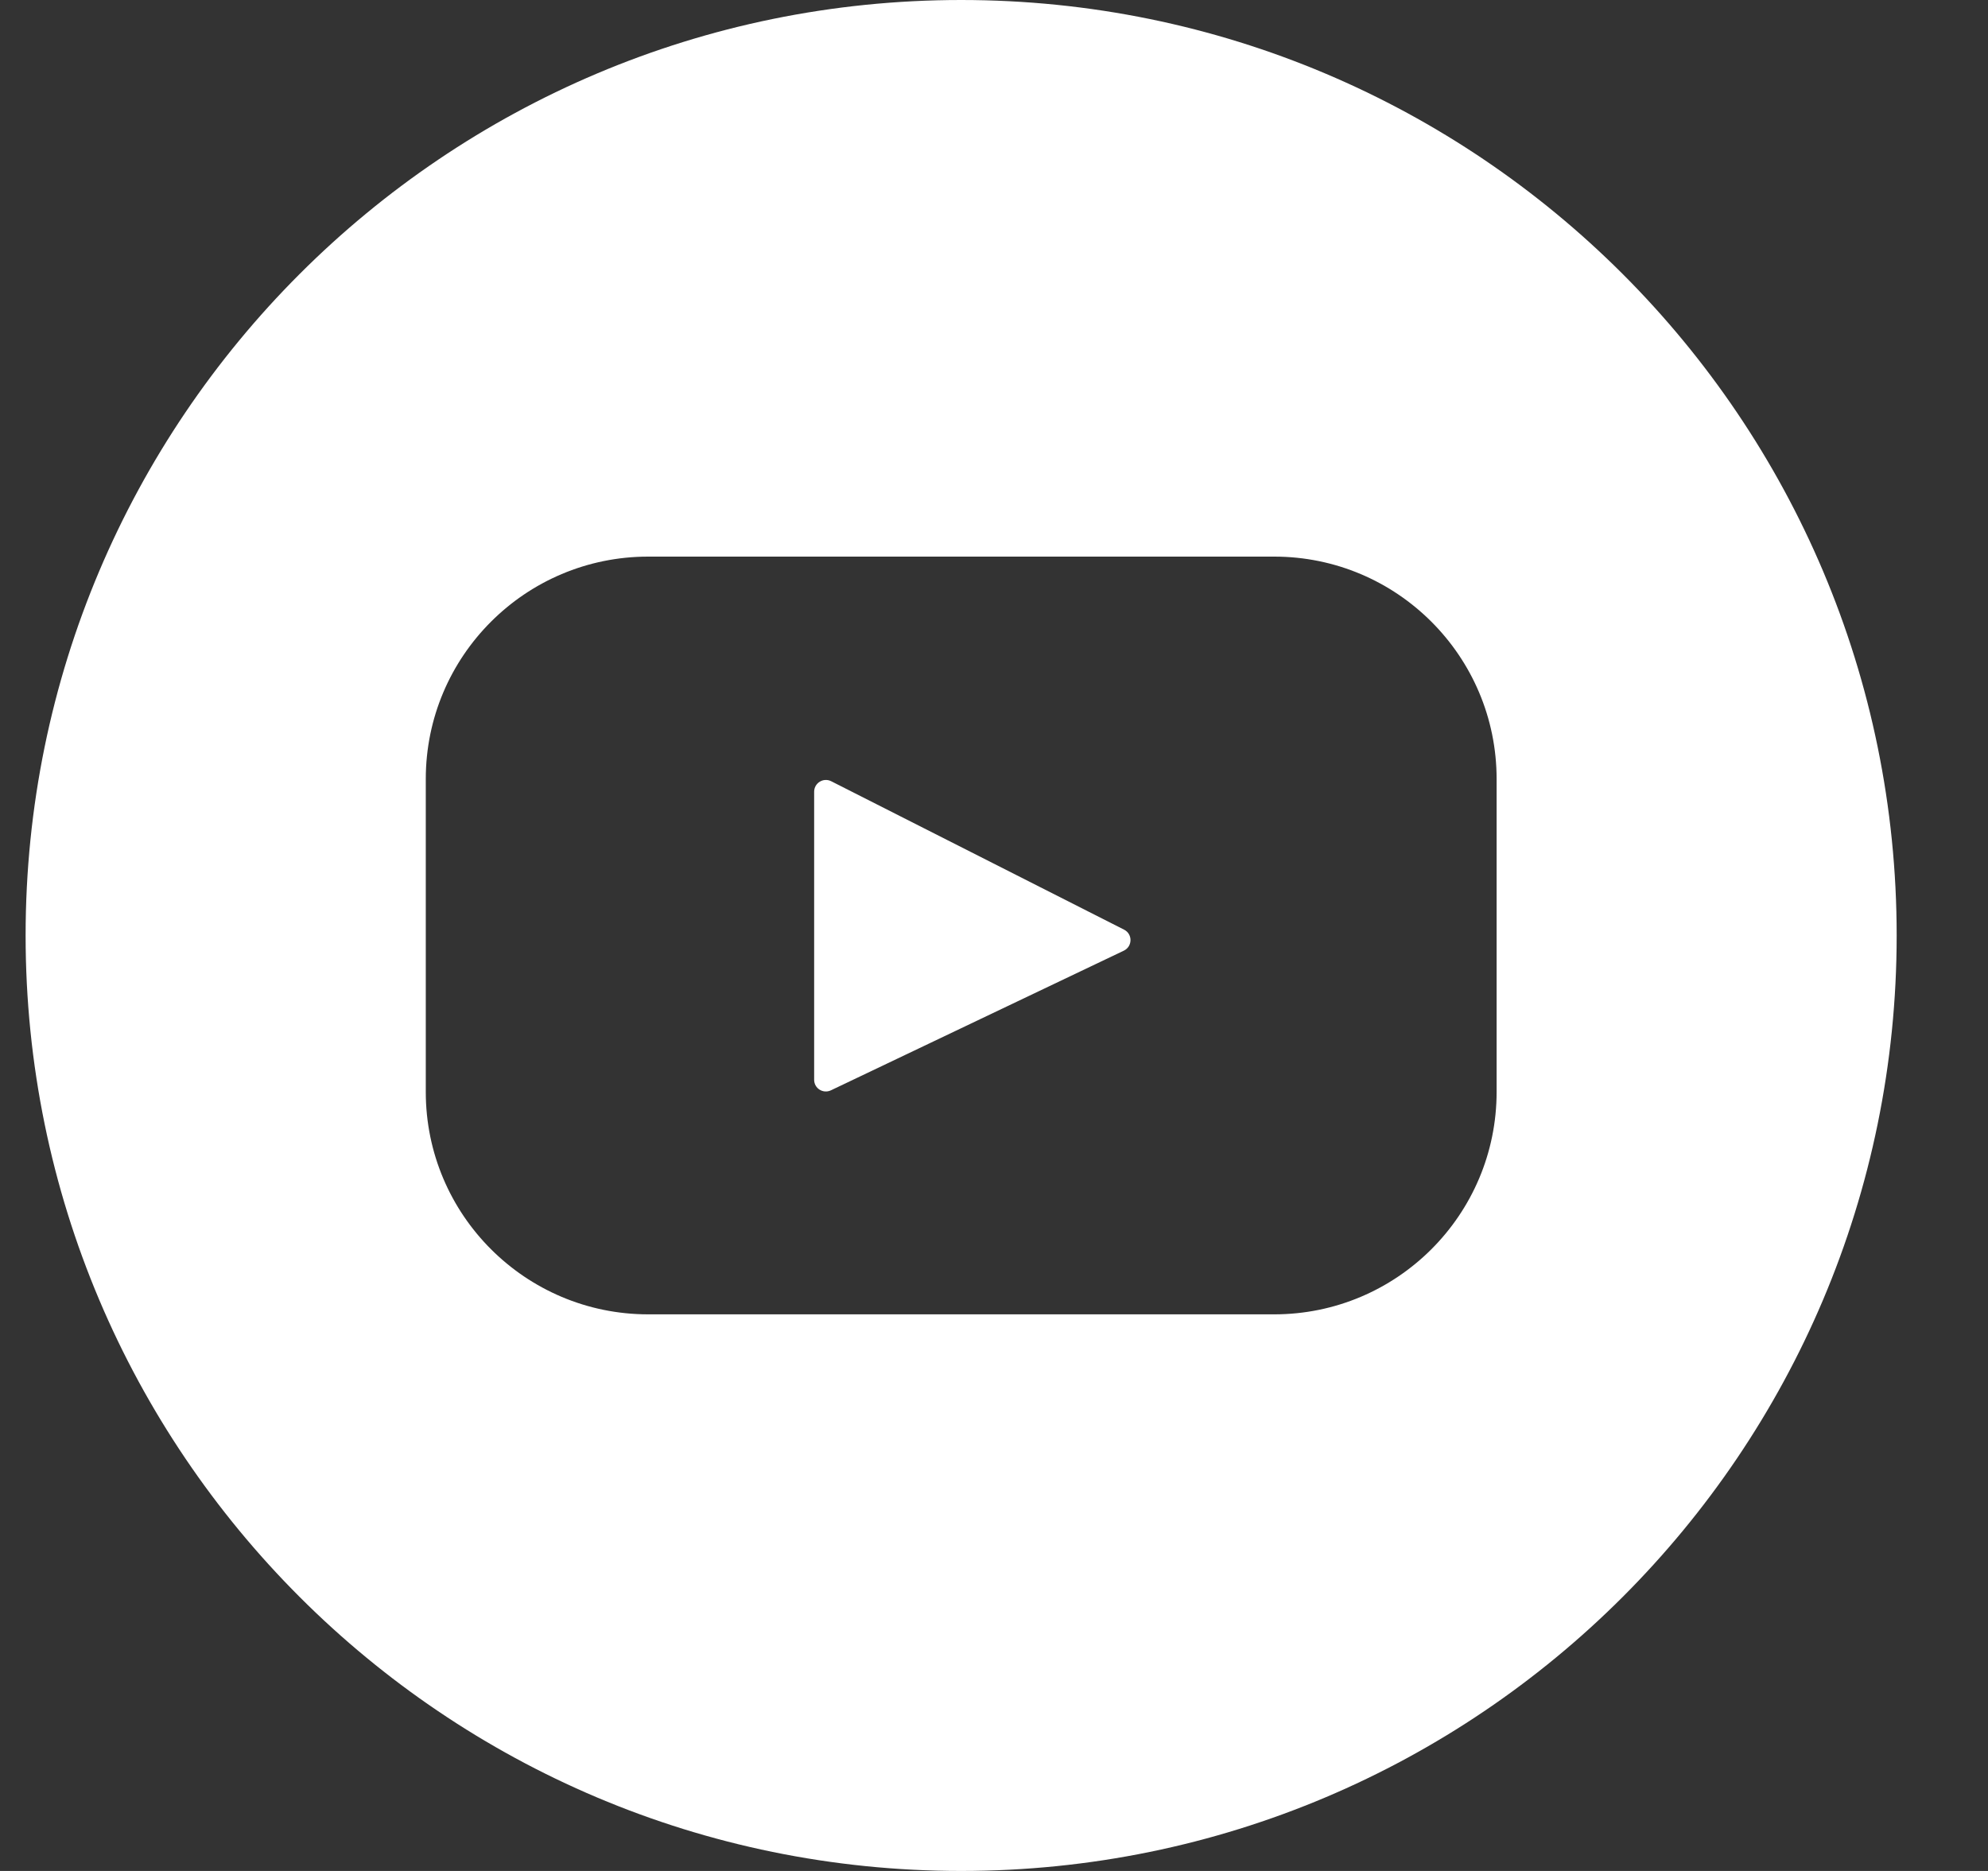
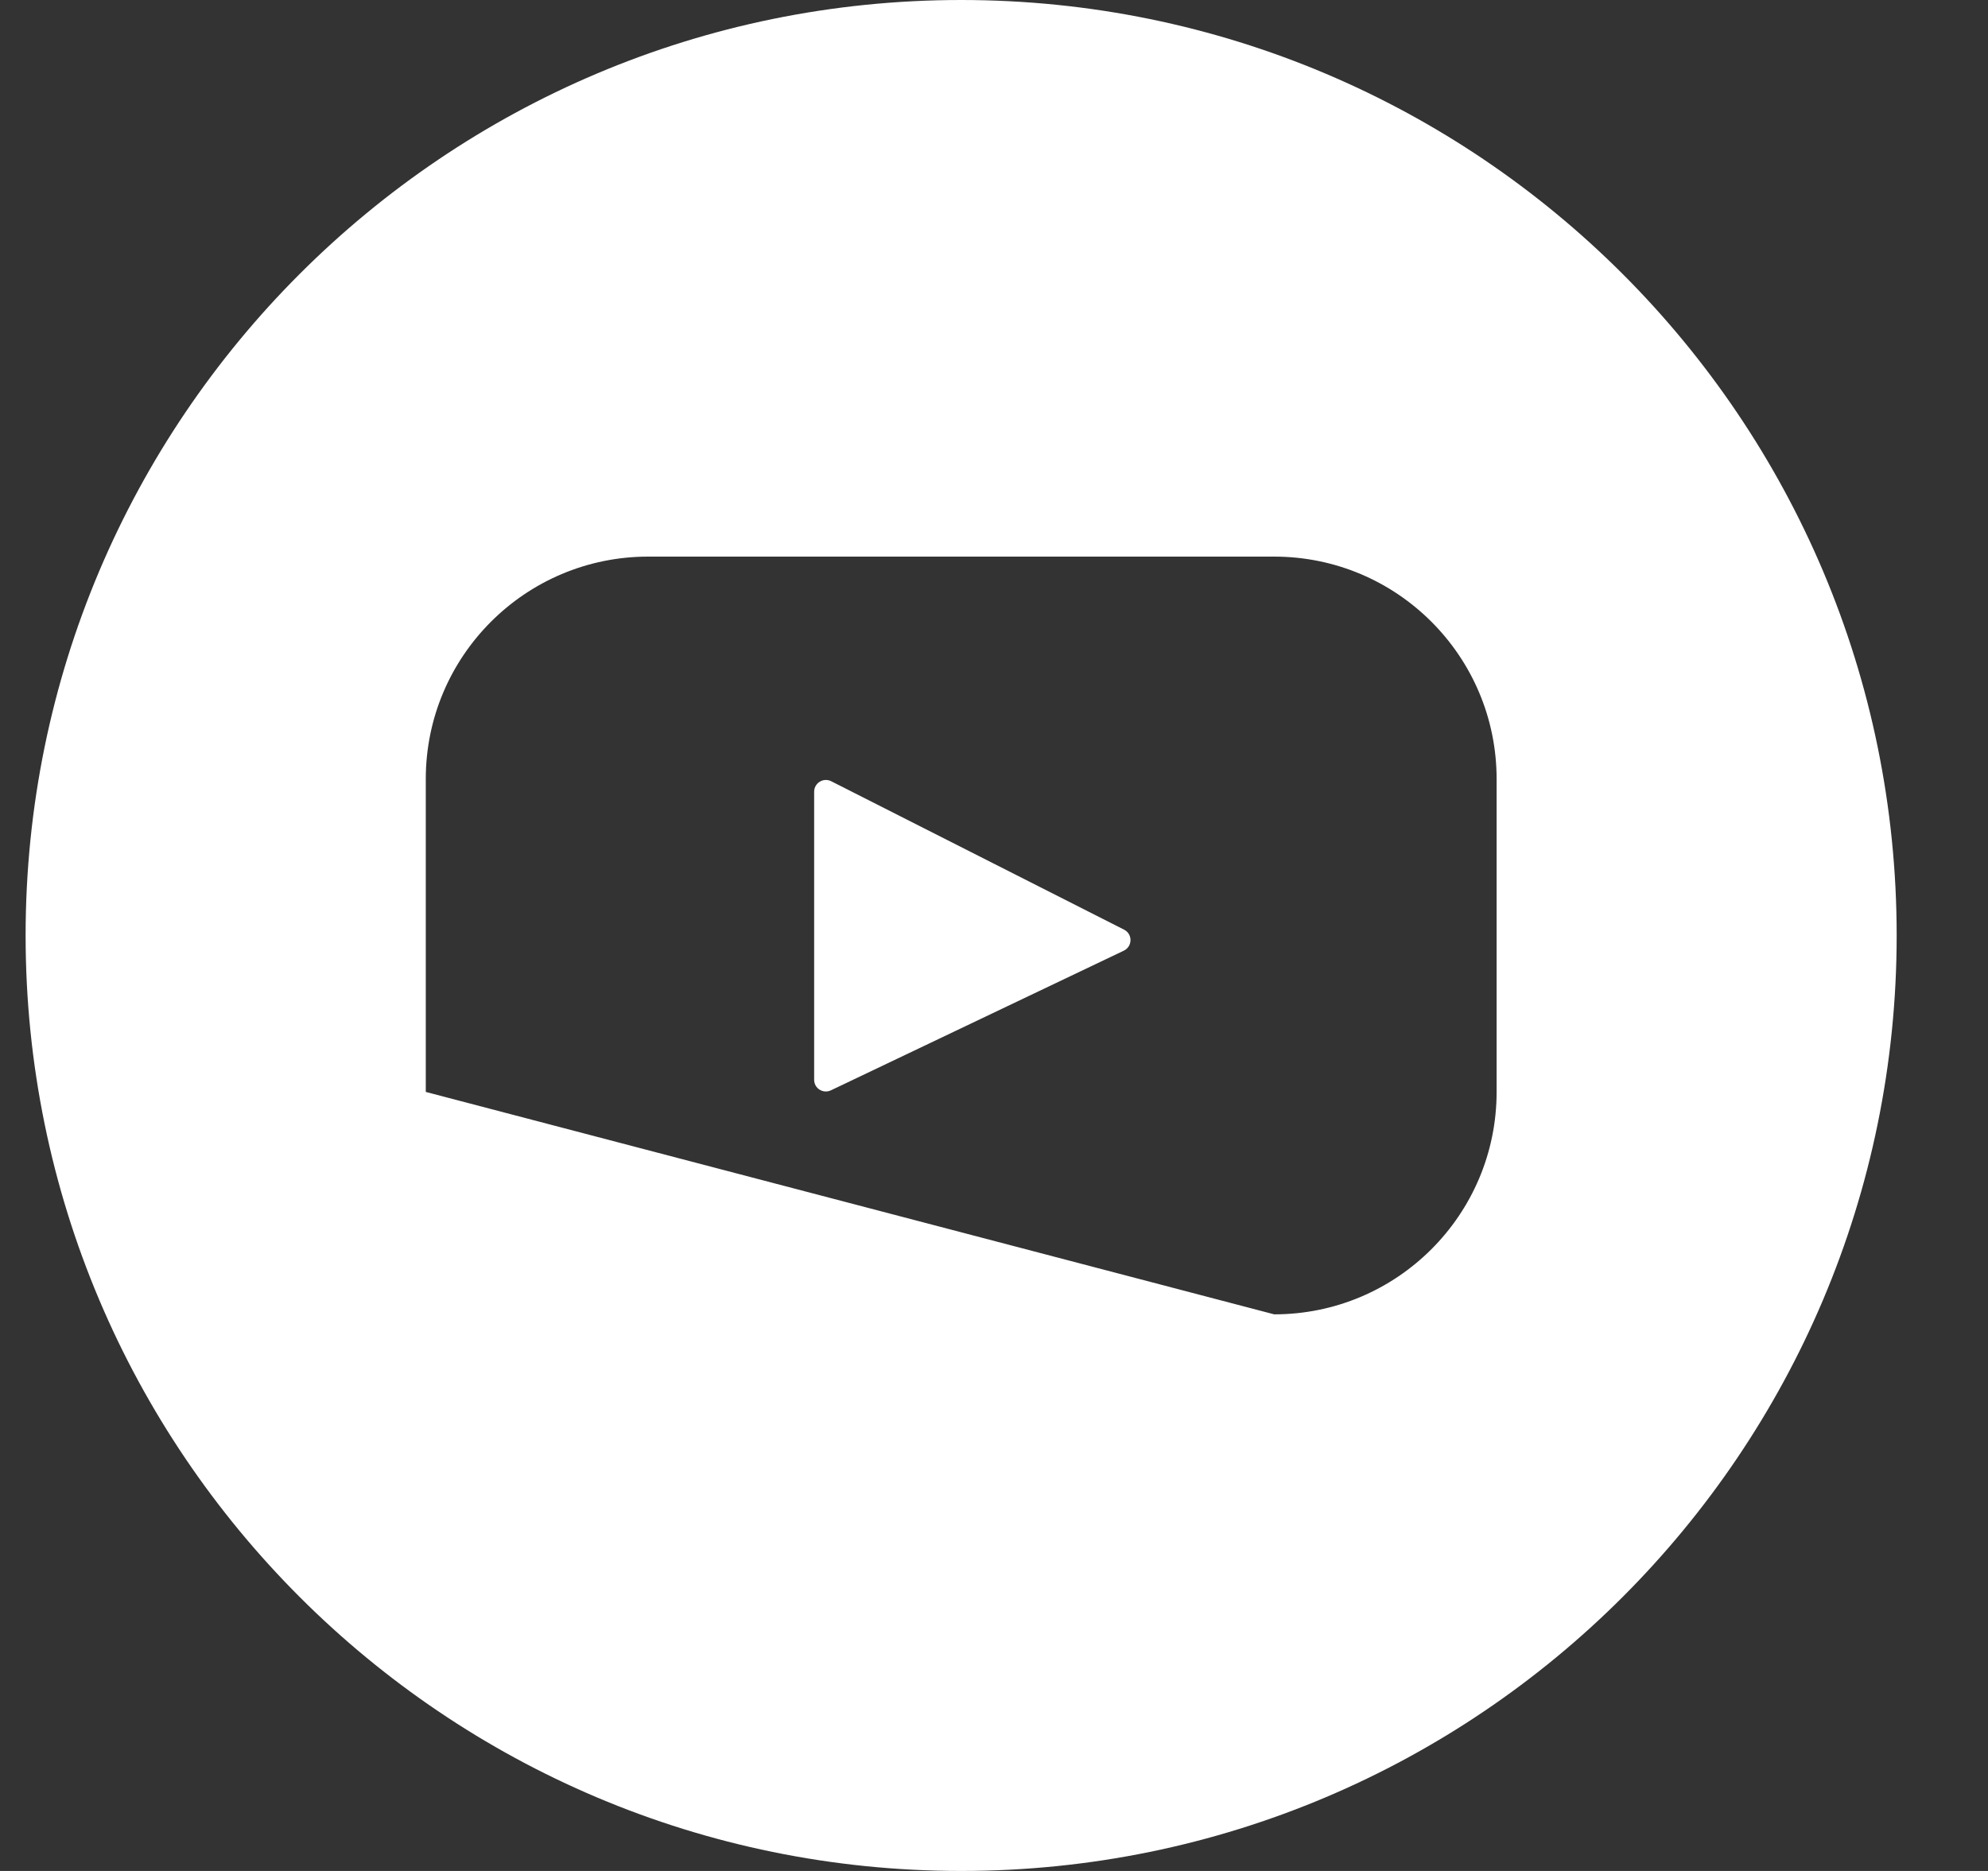
<svg xmlns="http://www.w3.org/2000/svg" width="17px" height="16px" viewBox="0 0 17 16" version="1.1">
  <rect x="0" y="0" width="17" height="16" fill="#333333" stroke="none" />
  <title>ico_yt</title>
  <g id="Symbols" stroke="none" stroke-width="1" fill="none" fill-rule="evenodd">
    <g id="ContactoSuscripción" transform="translate(-1244, -12)" fill="#FFFFFF" fill-rule="nonzero">
      <g id="Redes" transform="translate(1191, 12)">
-         <path d="M61.219,0 C65.638,0 69.219,3.582 69.219,8 C69.219,12.418 65.638,16 61.219,16 C56.801,16 53.219,12.418 53.219,8 C53.219,3.582 56.801,0 61.219,0 Z M63.896,4.76 L58.543,4.76 C57.493,4.76 56.641,5.612 56.641,6.662 L56.641,9.338 C56.641,10.388 57.493,11.24 58.543,11.24 L63.896,11.24 C64.946,11.24 65.798,10.388 65.798,9.338 L65.798,6.662 C65.798,5.612 64.946,4.76 63.896,4.76 Z M60.108,6.681 L62.612,7.95 C62.687,7.988 62.685,8.094 62.61,8.13 L60.106,9.324 C60.039,9.356 59.962,9.308 59.962,9.234 L59.962,6.771 C59.962,6.696 60.041,6.647 60.108,6.681 Z" id="ico_yt" />
+         <path d="M61.219,0 C65.638,0 69.219,3.582 69.219,8 C69.219,12.418 65.638,16 61.219,16 C56.801,16 53.219,12.418 53.219,8 C53.219,3.582 56.801,0 61.219,0 Z M63.896,4.76 L58.543,4.76 C57.493,4.76 56.641,5.612 56.641,6.662 L56.641,9.338 L63.896,11.24 C64.946,11.24 65.798,10.388 65.798,9.338 L65.798,6.662 C65.798,5.612 64.946,4.76 63.896,4.76 Z M60.108,6.681 L62.612,7.95 C62.687,7.988 62.685,8.094 62.61,8.13 L60.106,9.324 C60.039,9.356 59.962,9.308 59.962,9.234 L59.962,6.771 C59.962,6.696 60.041,6.647 60.108,6.681 Z" id="ico_yt" />
      </g>
    </g>
  </g>
</svg>